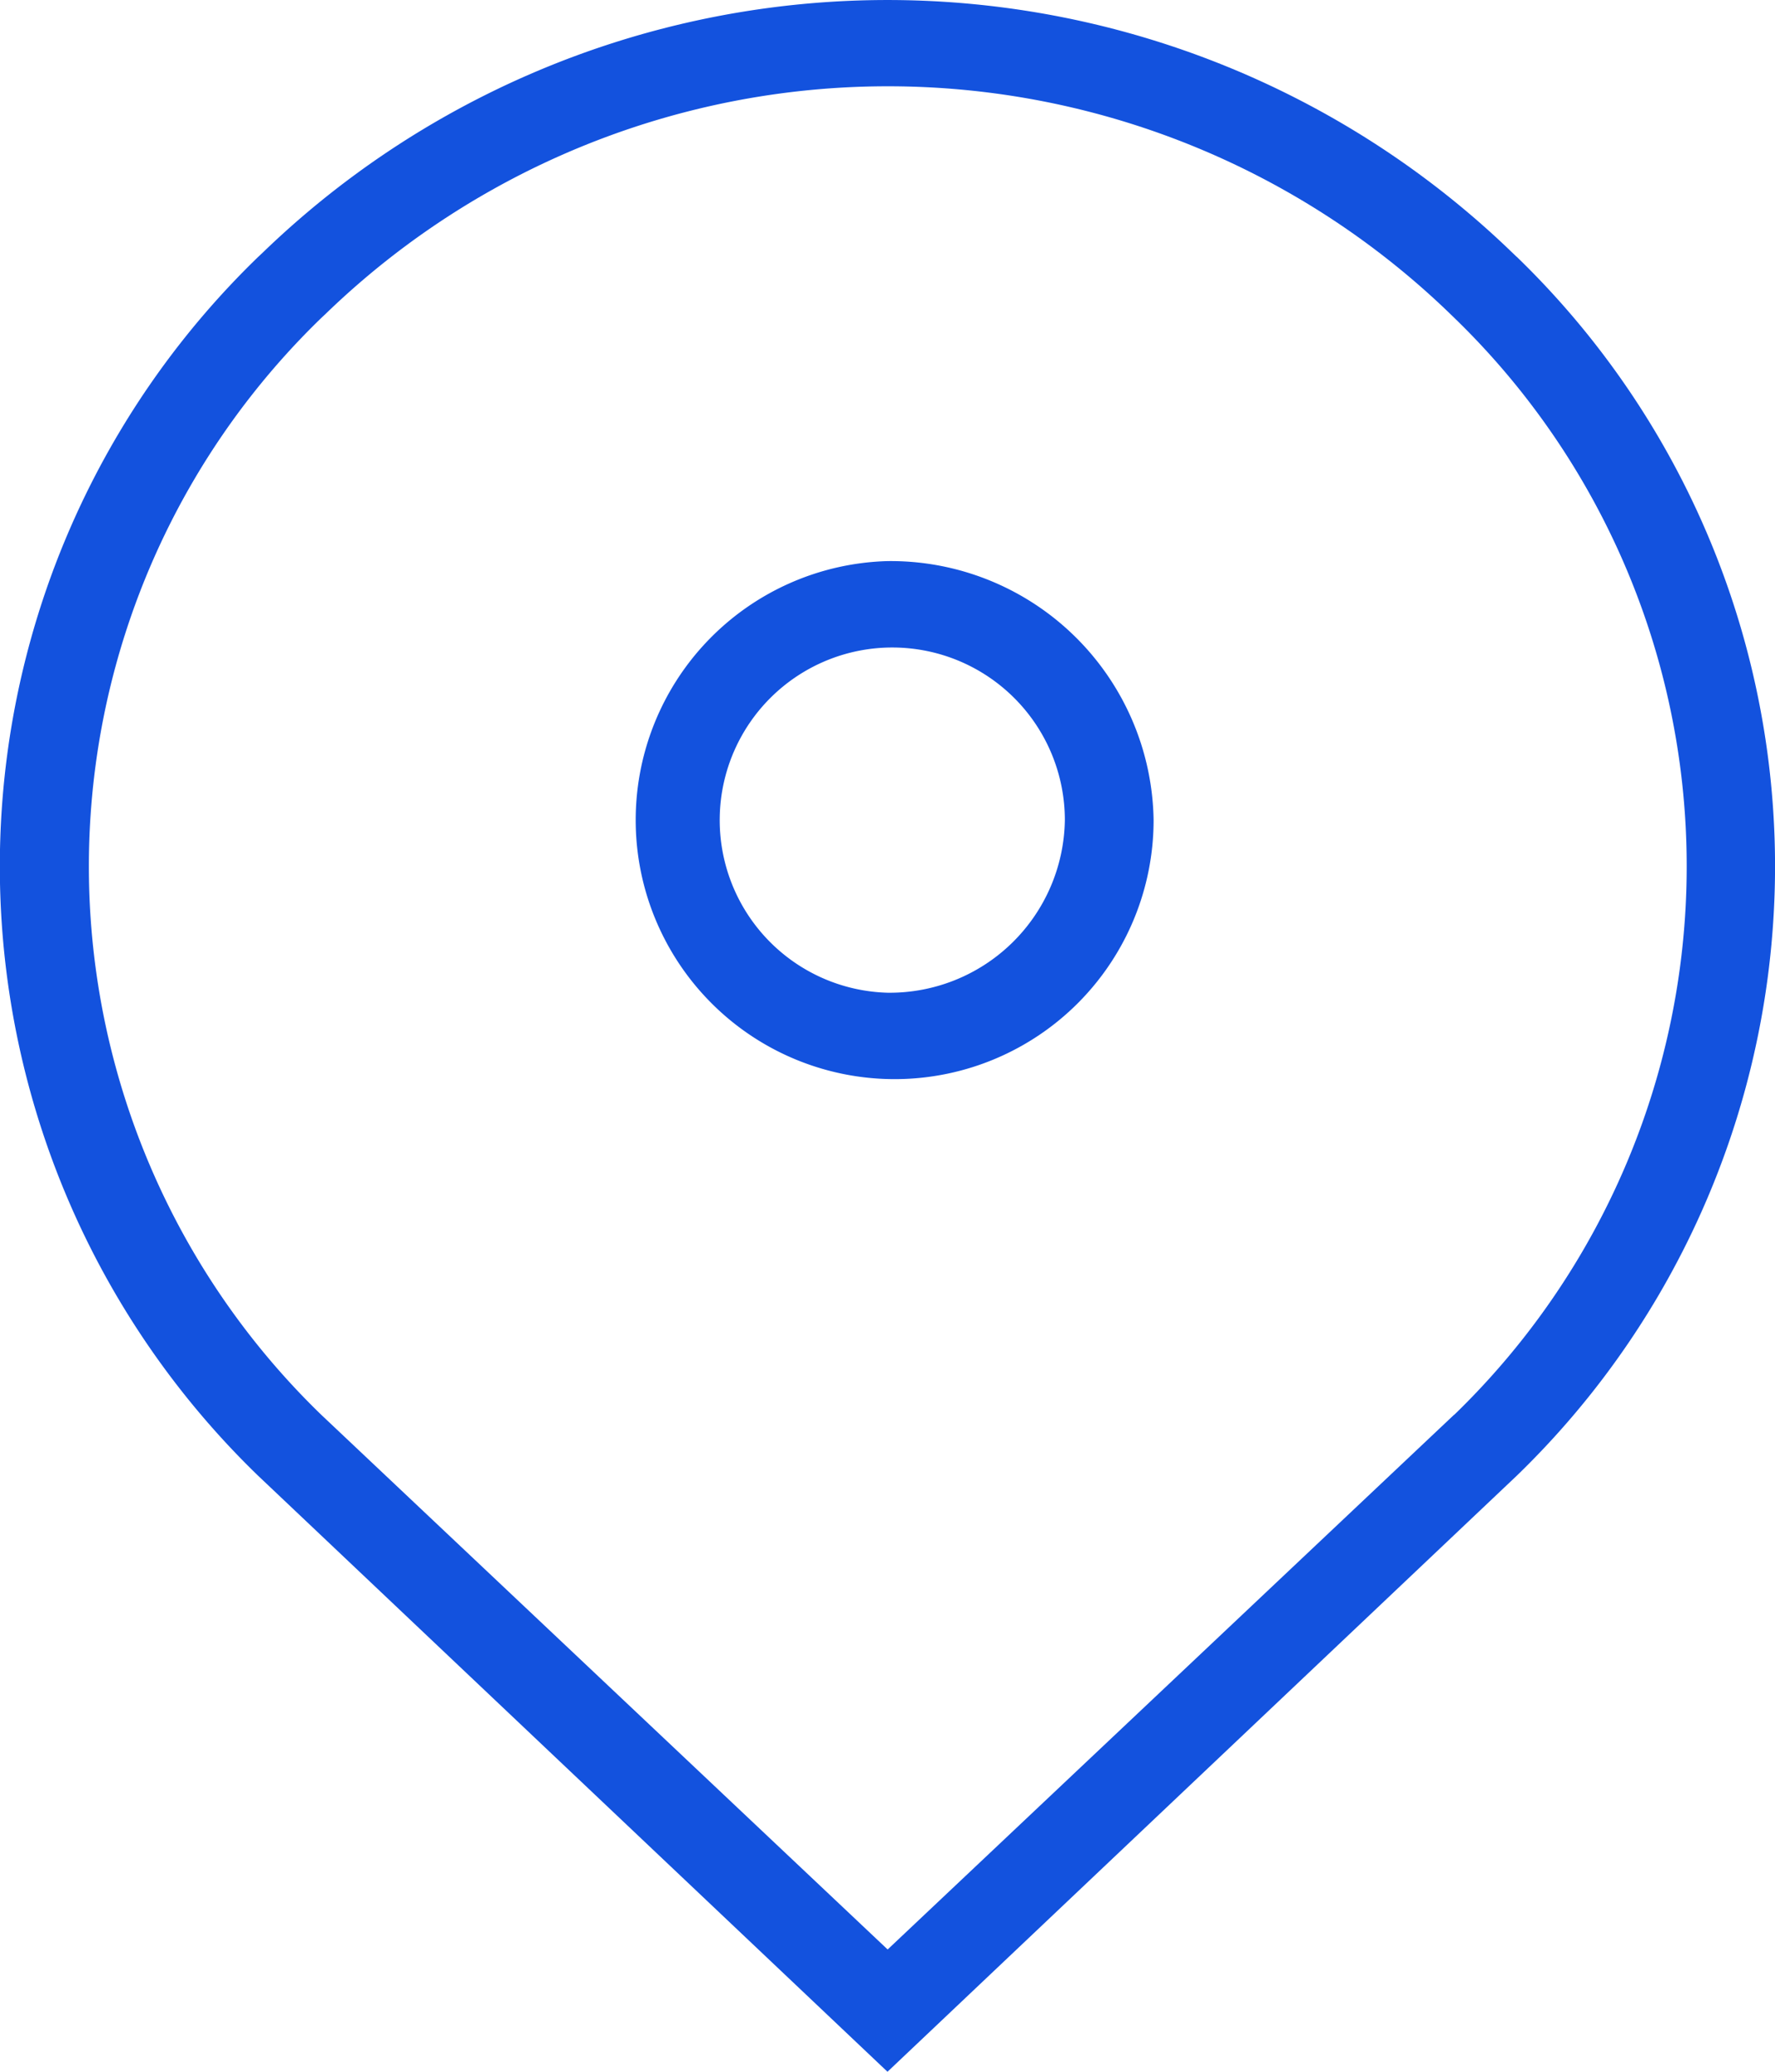
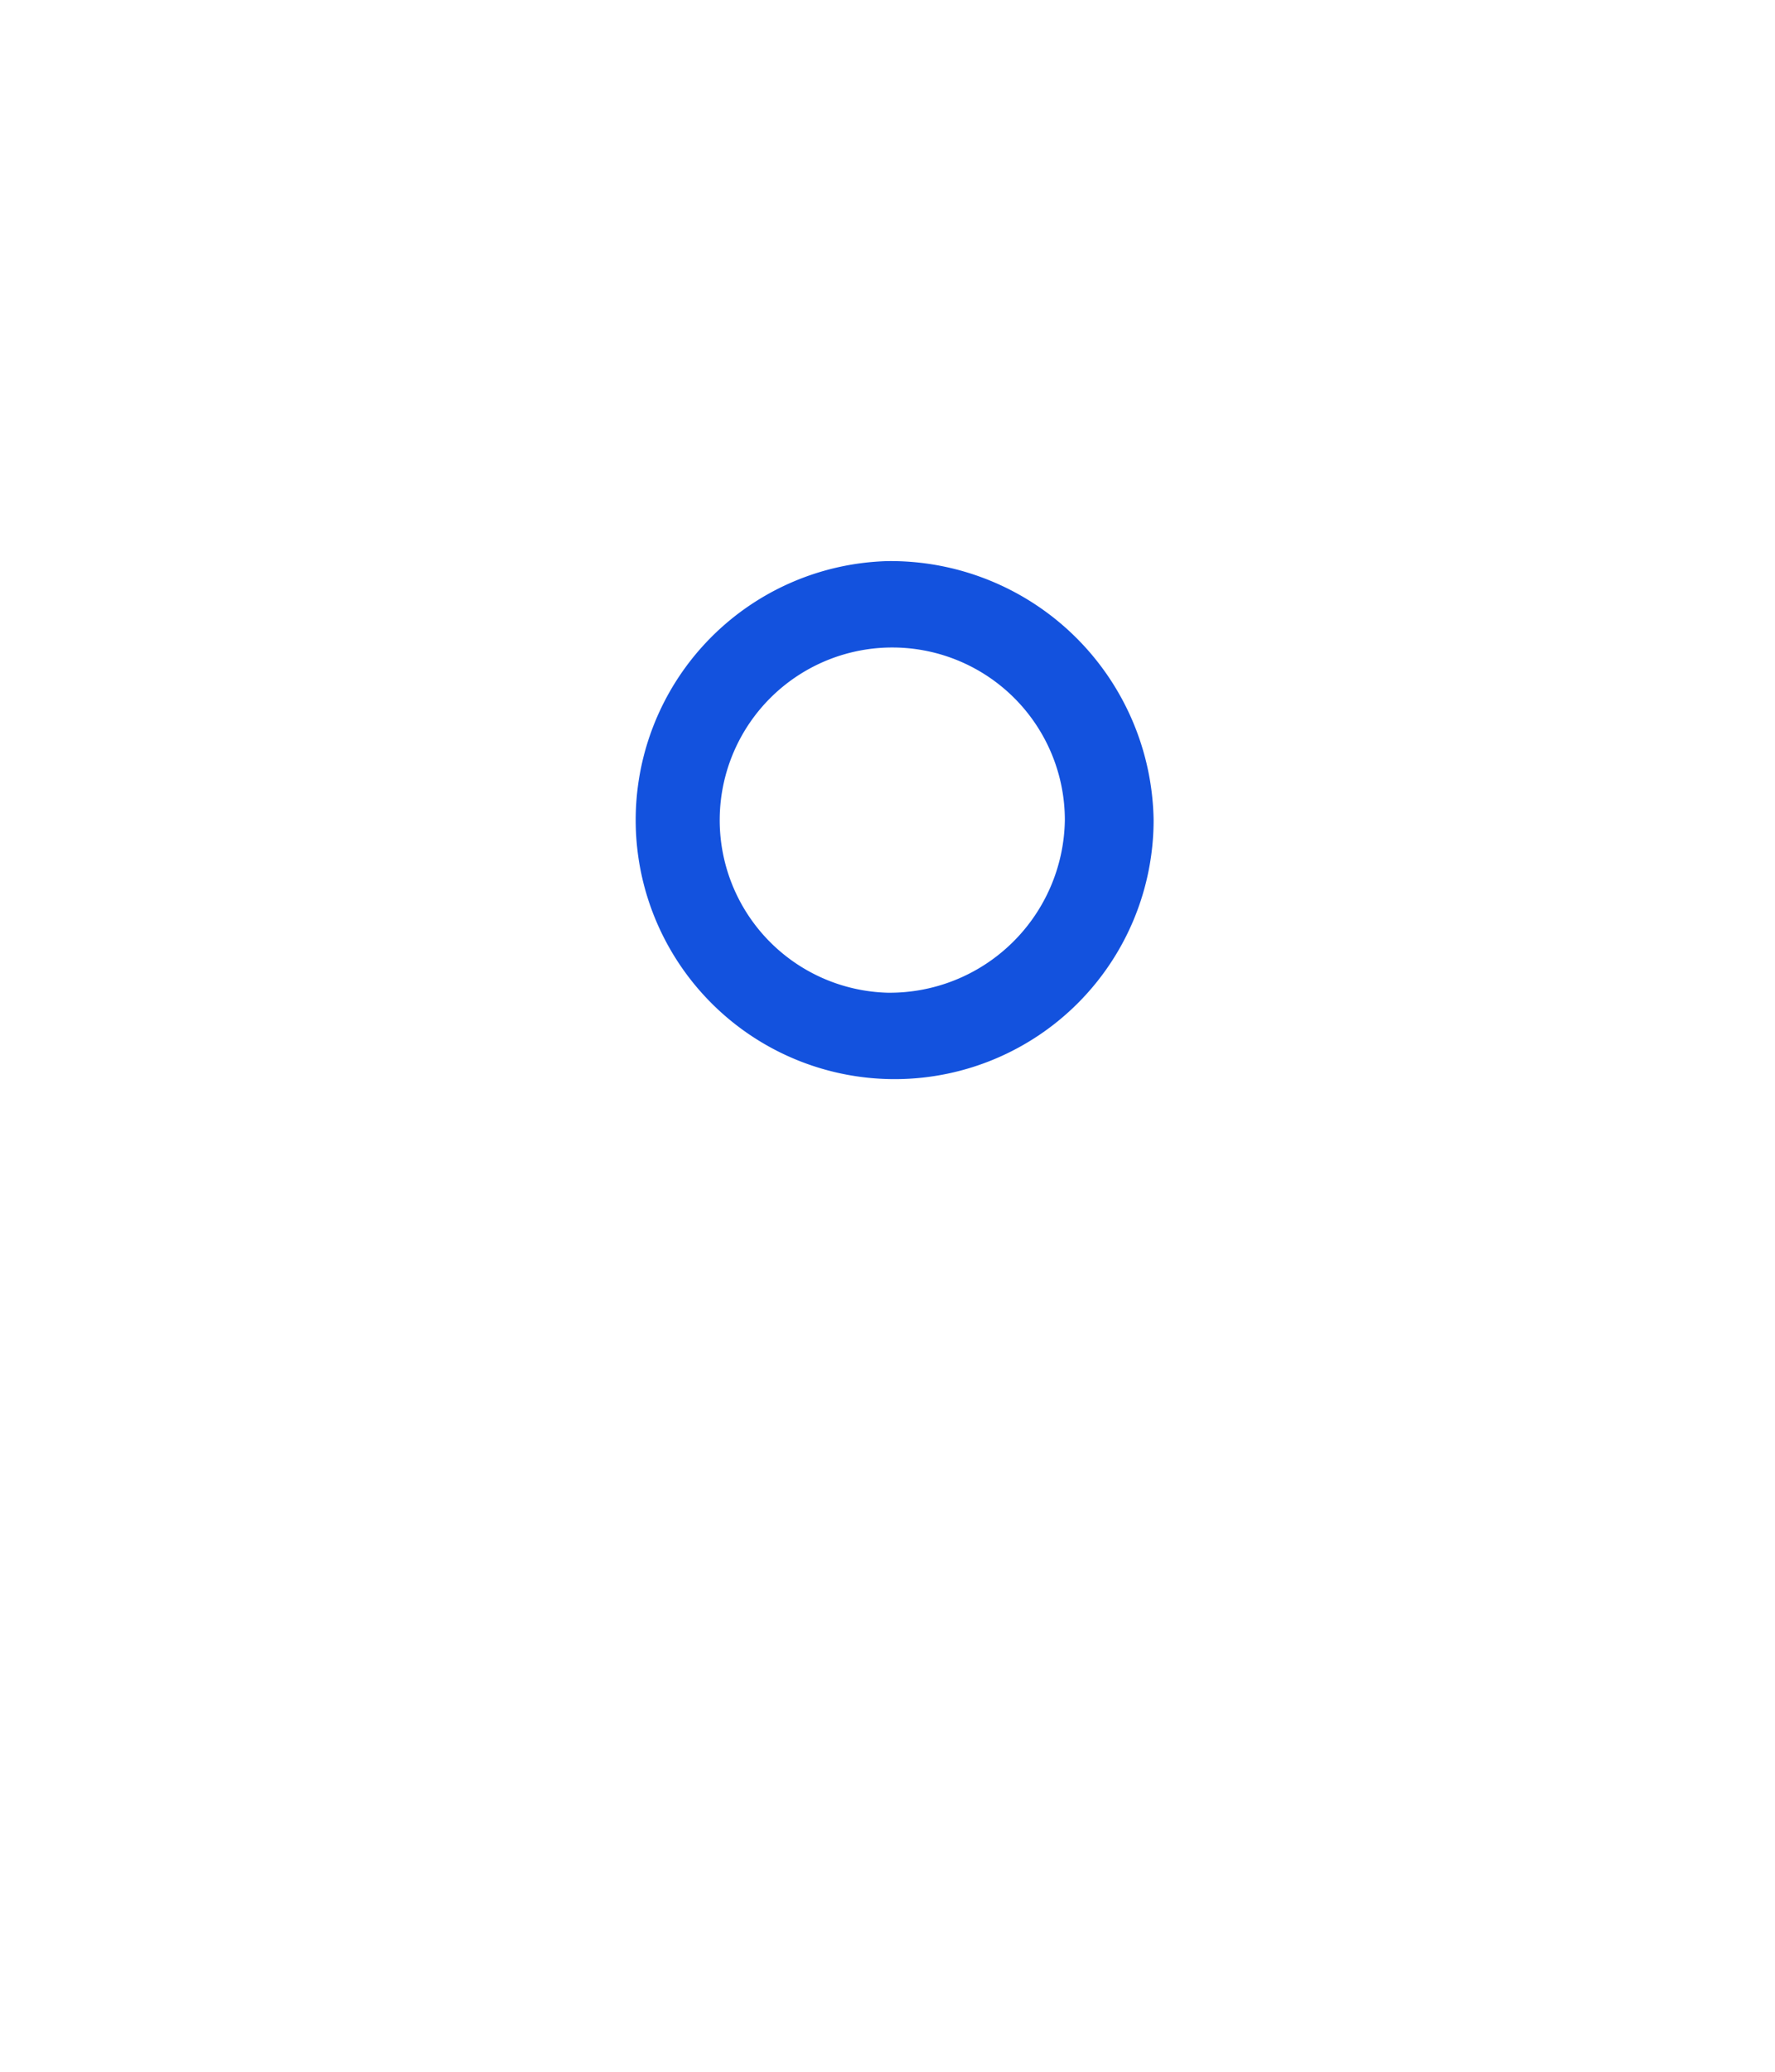
<svg xmlns="http://www.w3.org/2000/svg" width="36" height="42" viewBox="0 0 36 42">
  <g id="icon_location" data-name="icon location" transform="translate(-1526.01 -1216)">
-     <path id="Path_11936" data-name="Path 11936" d="M1214.77,2205.206l-.094-.09a18.238,18.238,0,0,0-25.332,0l-.1.094a17.187,17.187,0,0,0,0,24.706L1202.01,2242l12.763-12.084a17.189,17.189,0,0,0,0-24.709m-1.272,23.474-11.488,10.84-11.488-10.84a15.469,15.469,0,0,1,0-22.234l.1-.094a16.4,16.4,0,0,1,22.787,0l.094.091a15.47,15.47,0,0,1,0,22.236" transform="translate(342 -984)" fill="#1352de" fill-rule="evenodd" />
    <path id="Path_11938" data-name="Path 11938" d="M1203.4,2213a5.252,5.252,0,1,0,5.4,5.25,5.334,5.334,0,0,0-5.4-5.25m0,8.75a3.5,3.5,0,1,1,3.6-3.5,3.553,3.553,0,0,1-3.6,3.5" transform="translate(340.607 -985.625)" fill="#1352de" fill-rule="evenodd" />
  </g>
</svg>